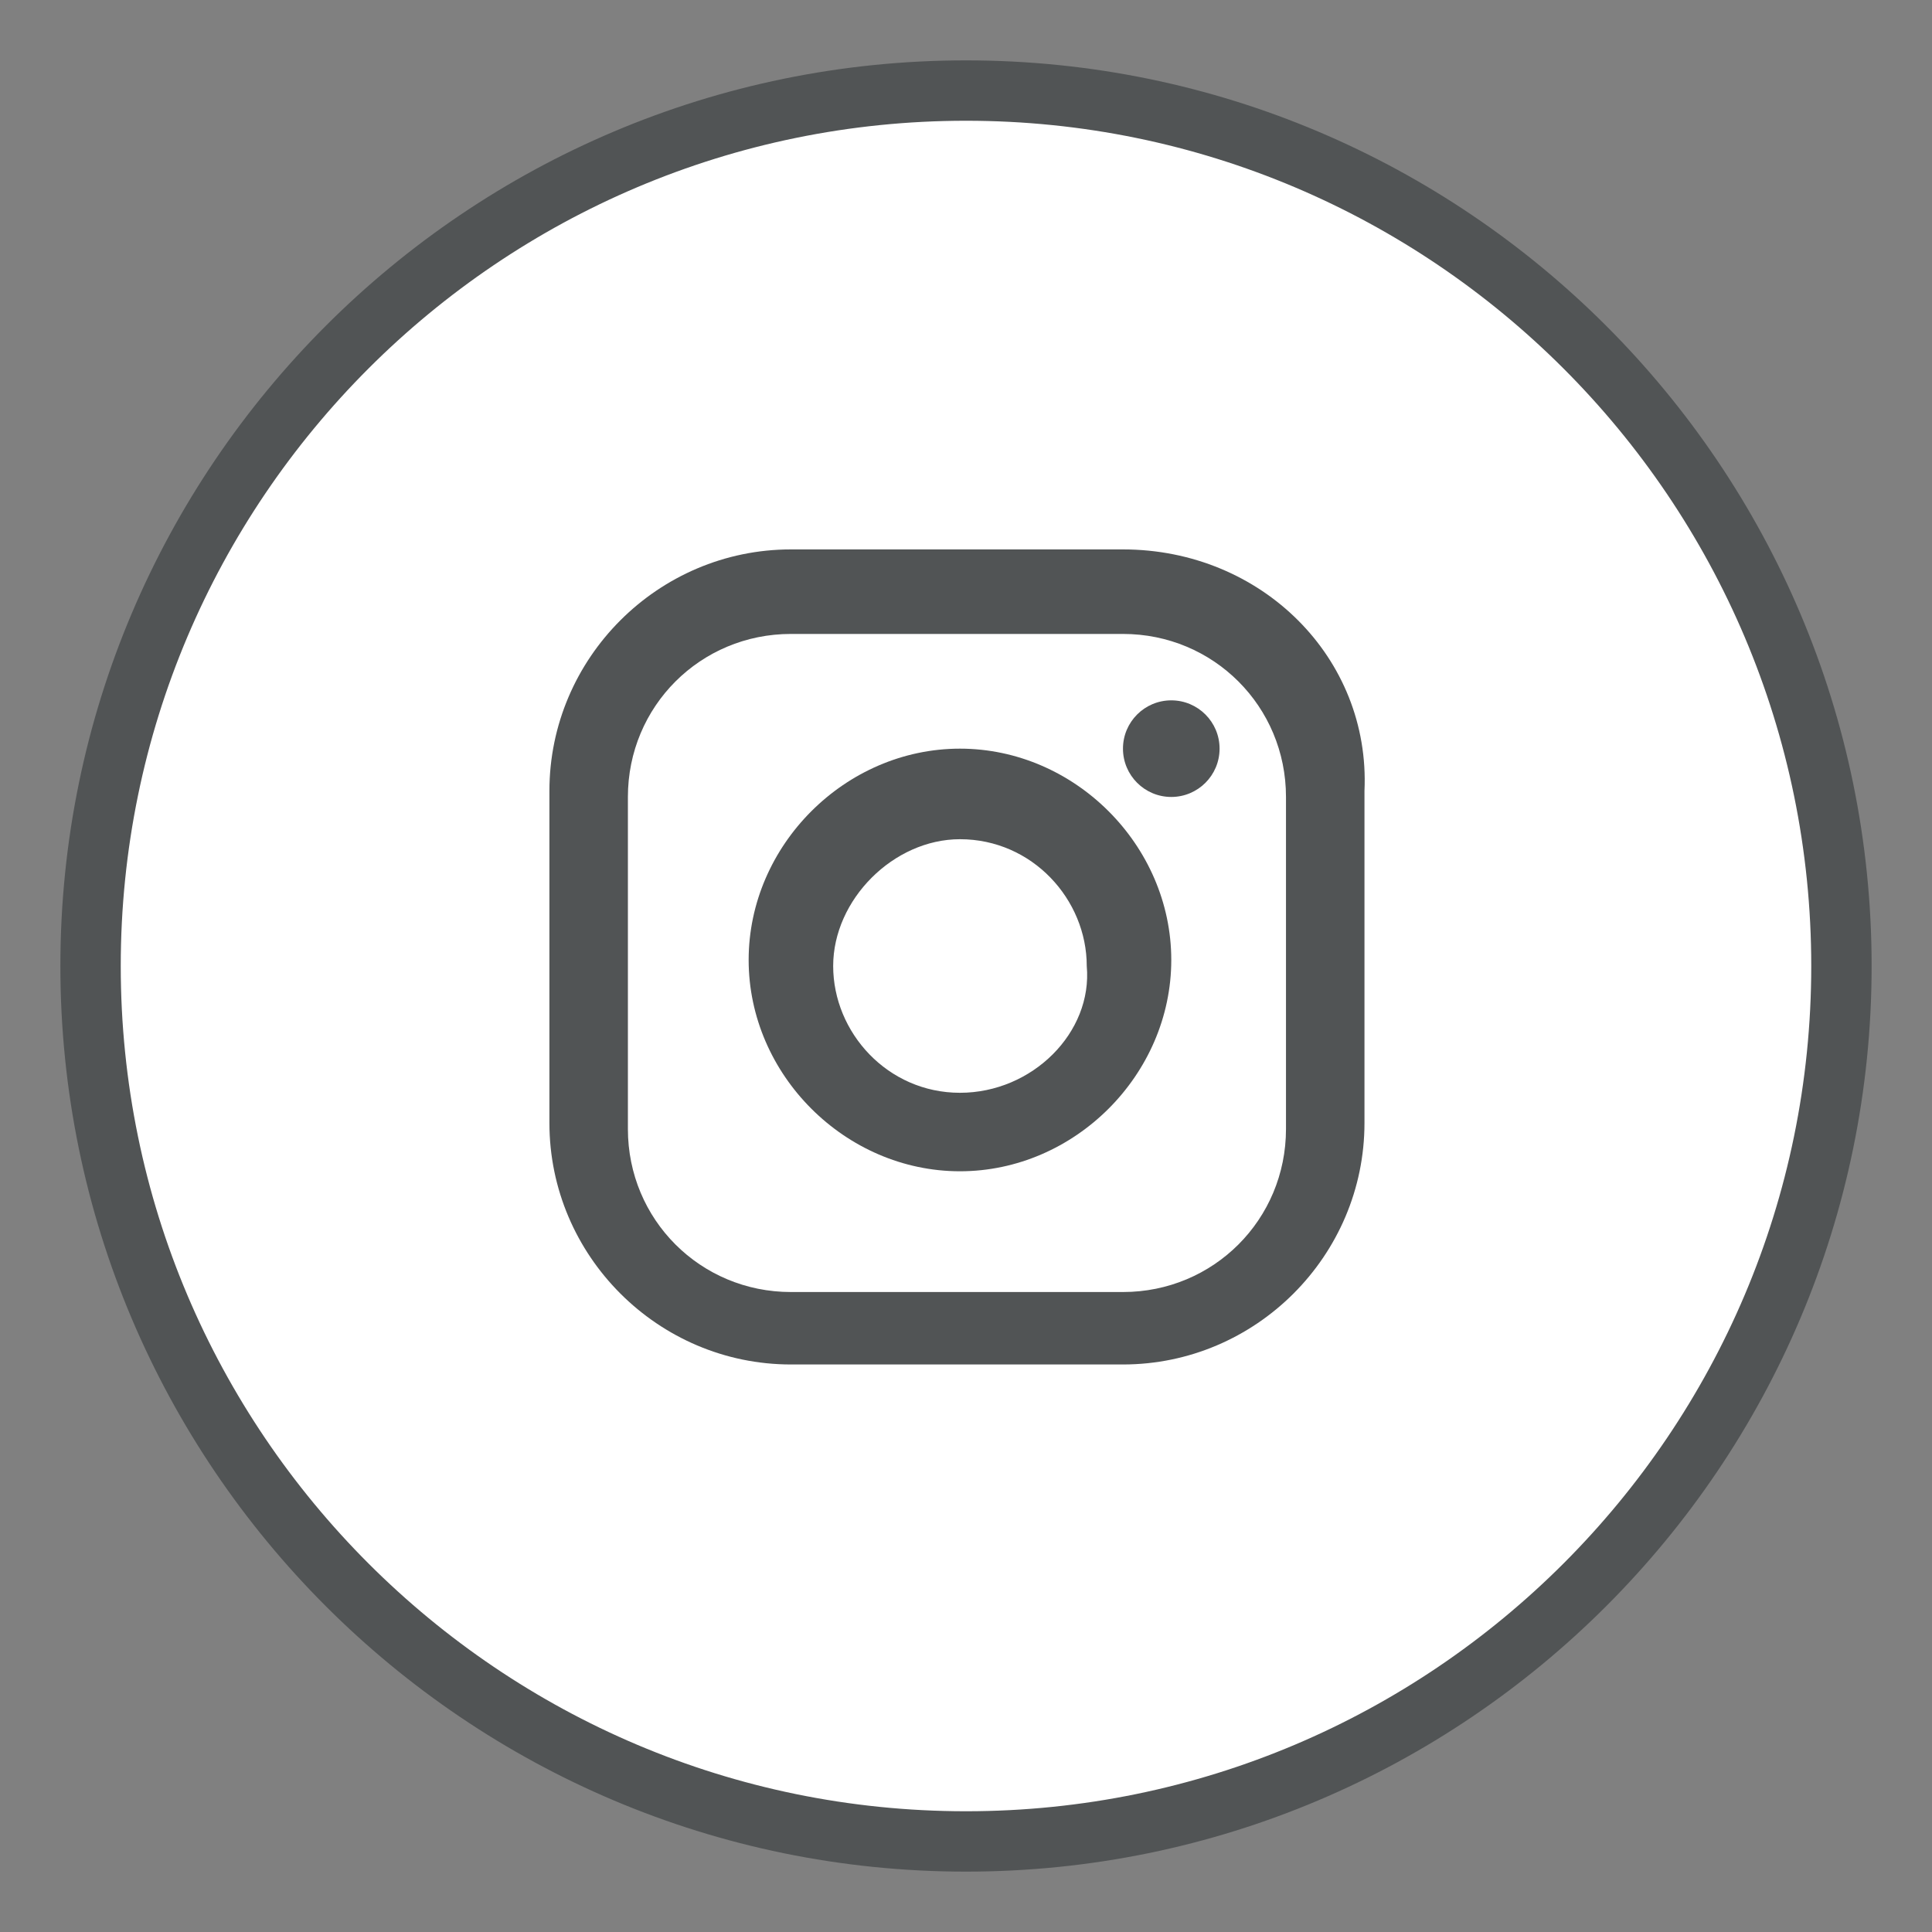
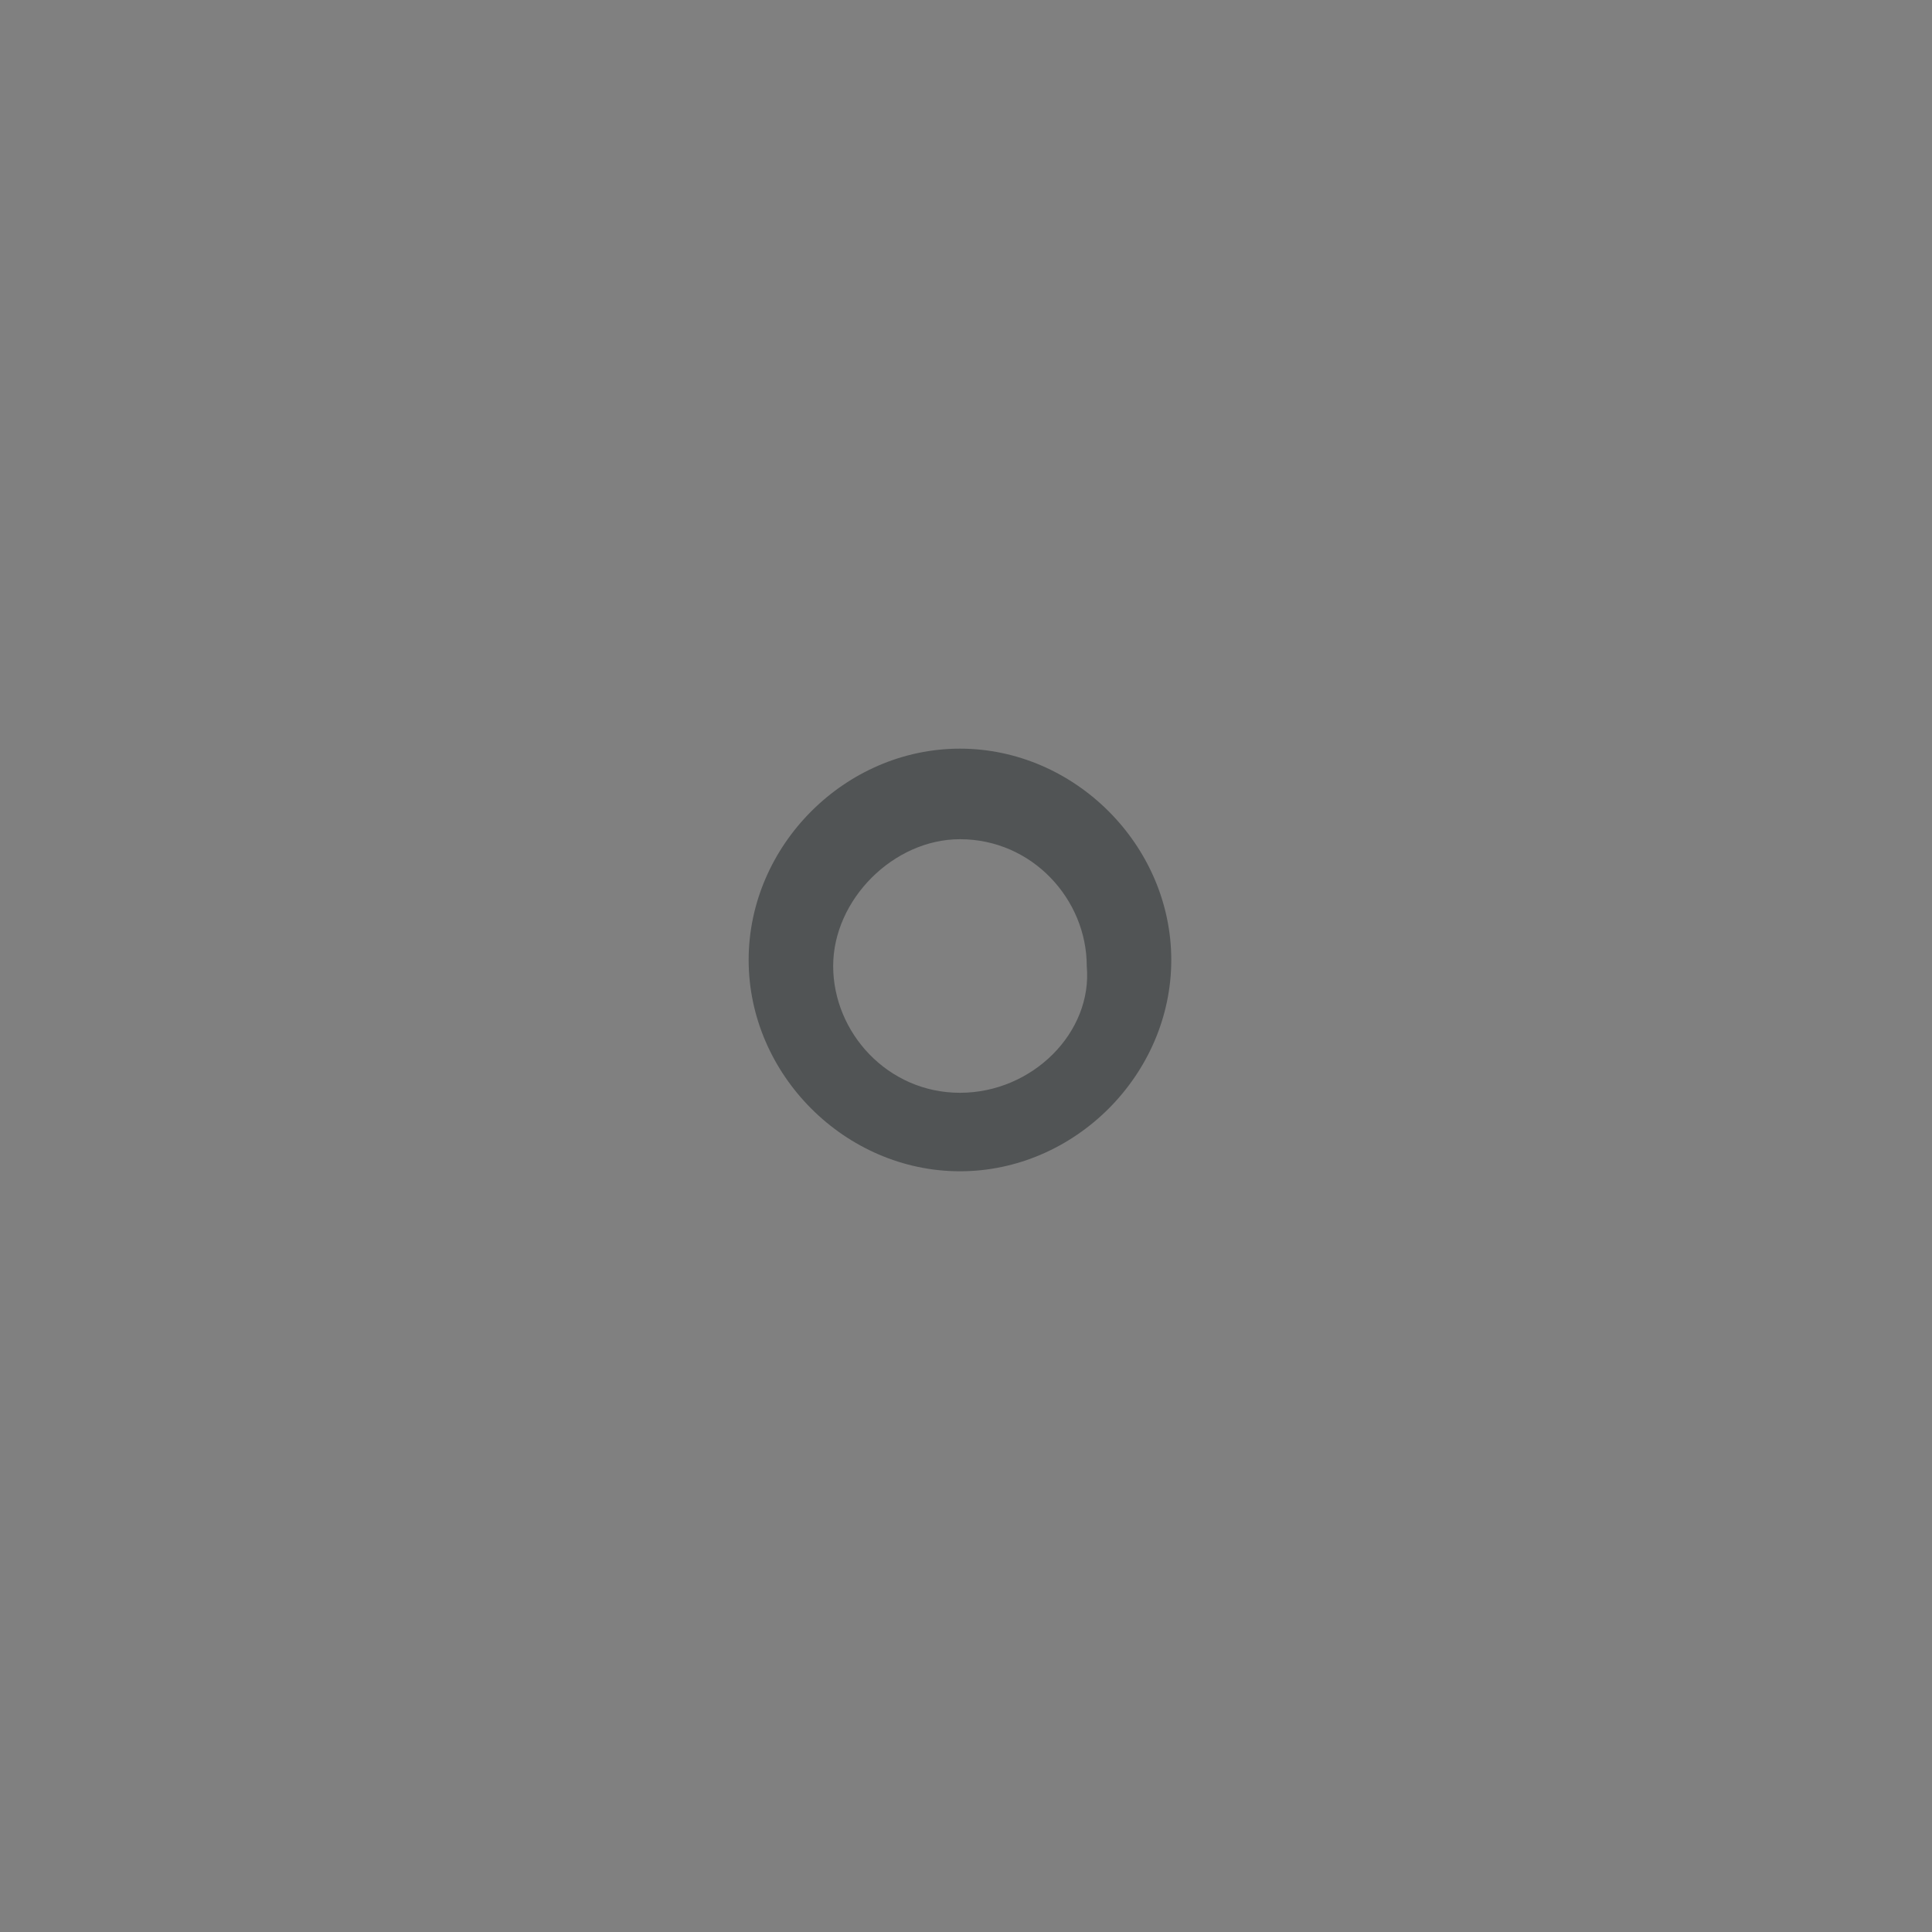
<svg xmlns="http://www.w3.org/2000/svg" version="1.1" id="Layer_1" x="0px" y="0px" viewBox="0 0 32 32" enable-background="new 0 0 32 32" xml:space="preserve">
  <rect x="0" y="0" width="32" height="32" fill="#808080" stroke="none" />
-   <rect y="0" fill="none" width="32" height="32" />
  <g>
-     <path fill-rule="evenodd" clip-rule="evenodd" fill="#FFFFFF" stroke="#515455" stroke-miterlimit="10" d="M1.5,16   C1.5,8,8,1.5,16,1.5C24,1.5,30.5,8,30.5,16c0,8-6.5,14.5-14.5,14.5C8,30.5,1.5,24,1.5,16L1.5,16z" />
    <g id="XMLID_7_">
-       <path id="XMLID_10_" fill="#515455" d="M18.6,9.1h-5.5c-2.2,0-4,1.8-4,4v5.5c0,2.2,1.8,4,4,4h5.5c2.2,0,4-1.8,4-4v-5.5    C22.7,10.9,20.9,9.1,18.6,9.1z M21.3,18.7c0,1.5-1.2,2.7-2.7,2.7h-5.5c-1.5,0-2.7-1.2-2.7-2.7v-5.5c0-1.5,1.2-2.7,2.7-2.7h5.5    c1.5,0,2.7,1.2,2.7,2.7V18.7L21.3,18.7z" />
      <path id="XMLID_9_" fill="#515455" d="M15.9,12.4c-1.9,0-3.5,1.6-3.5,3.5s1.6,3.5,3.5,3.5s3.5-1.6,3.5-3.5S17.8,12.4,15.9,12.4z     M15.9,18.1c-1.2,0-2.1-1-2.1-2.1s1-2.1,2.1-2.1c1.2,0,2.1,1,2.1,2.1C18.1,17.1,17.1,18.1,15.9,18.1z" />
-       <circle id="XMLID_8_" fill="#515455" cx="19.4" cy="12.4" r="0.8" />
    </g>
  </g>
</svg>